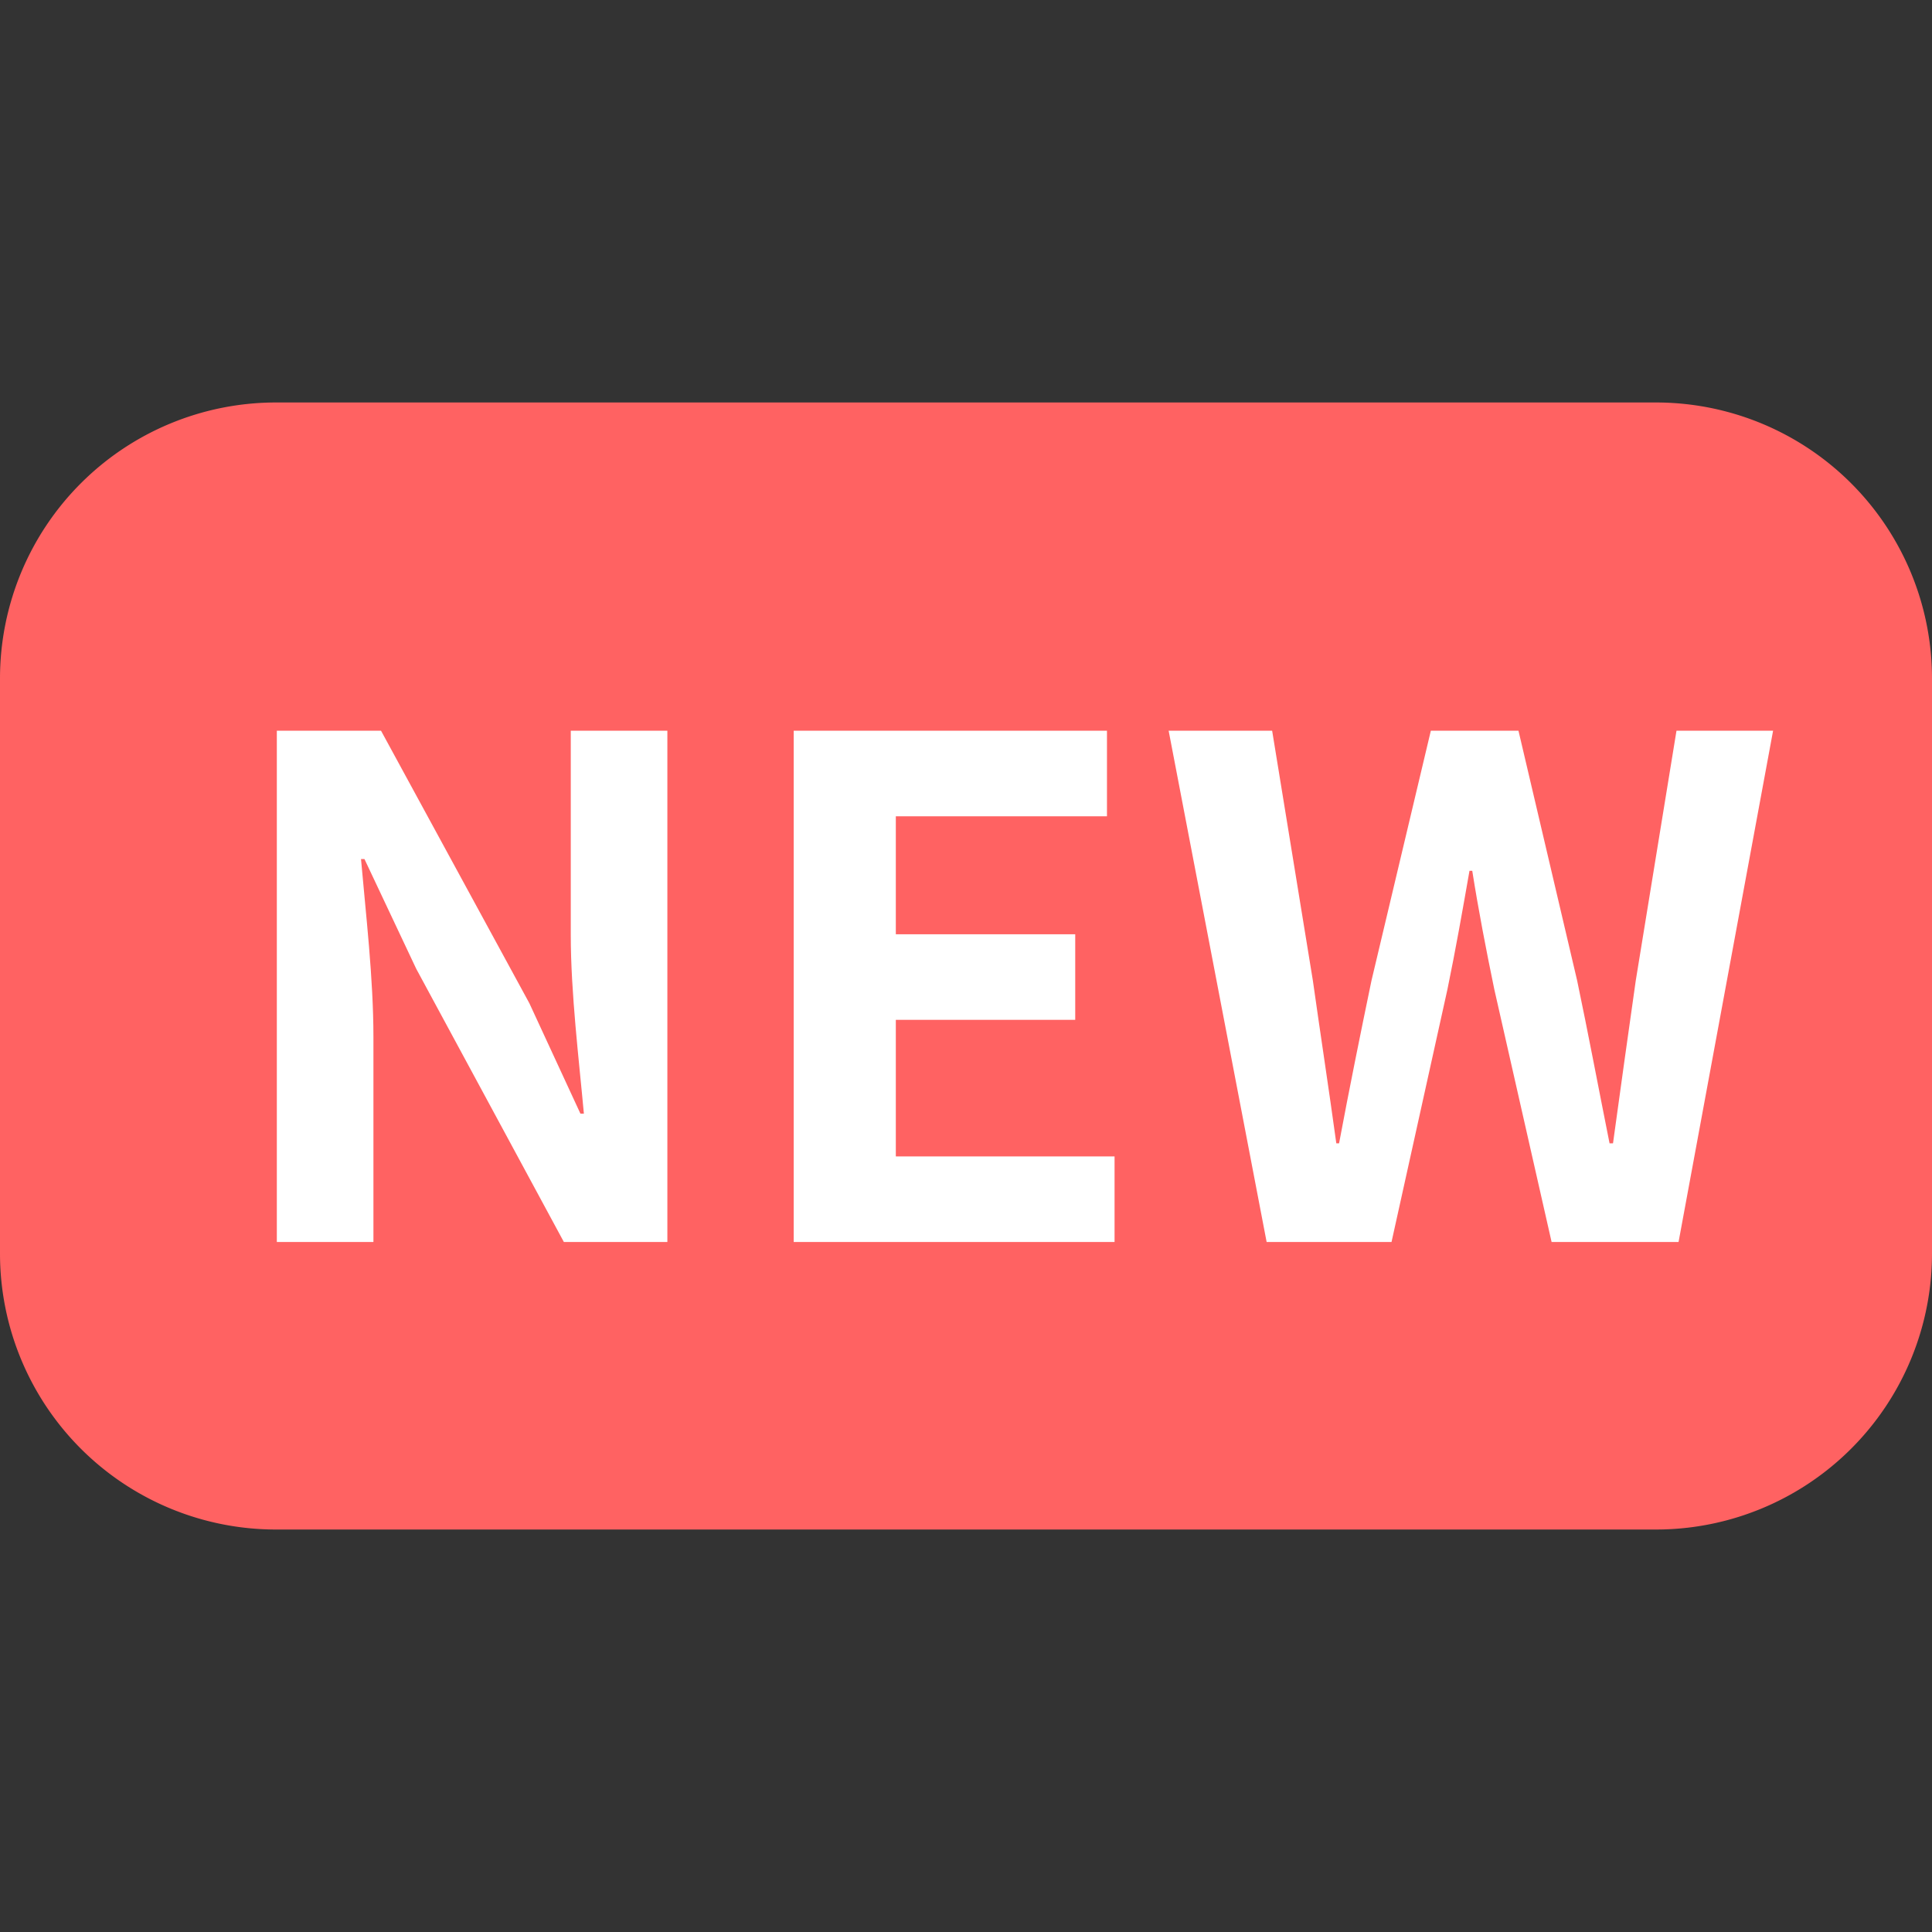
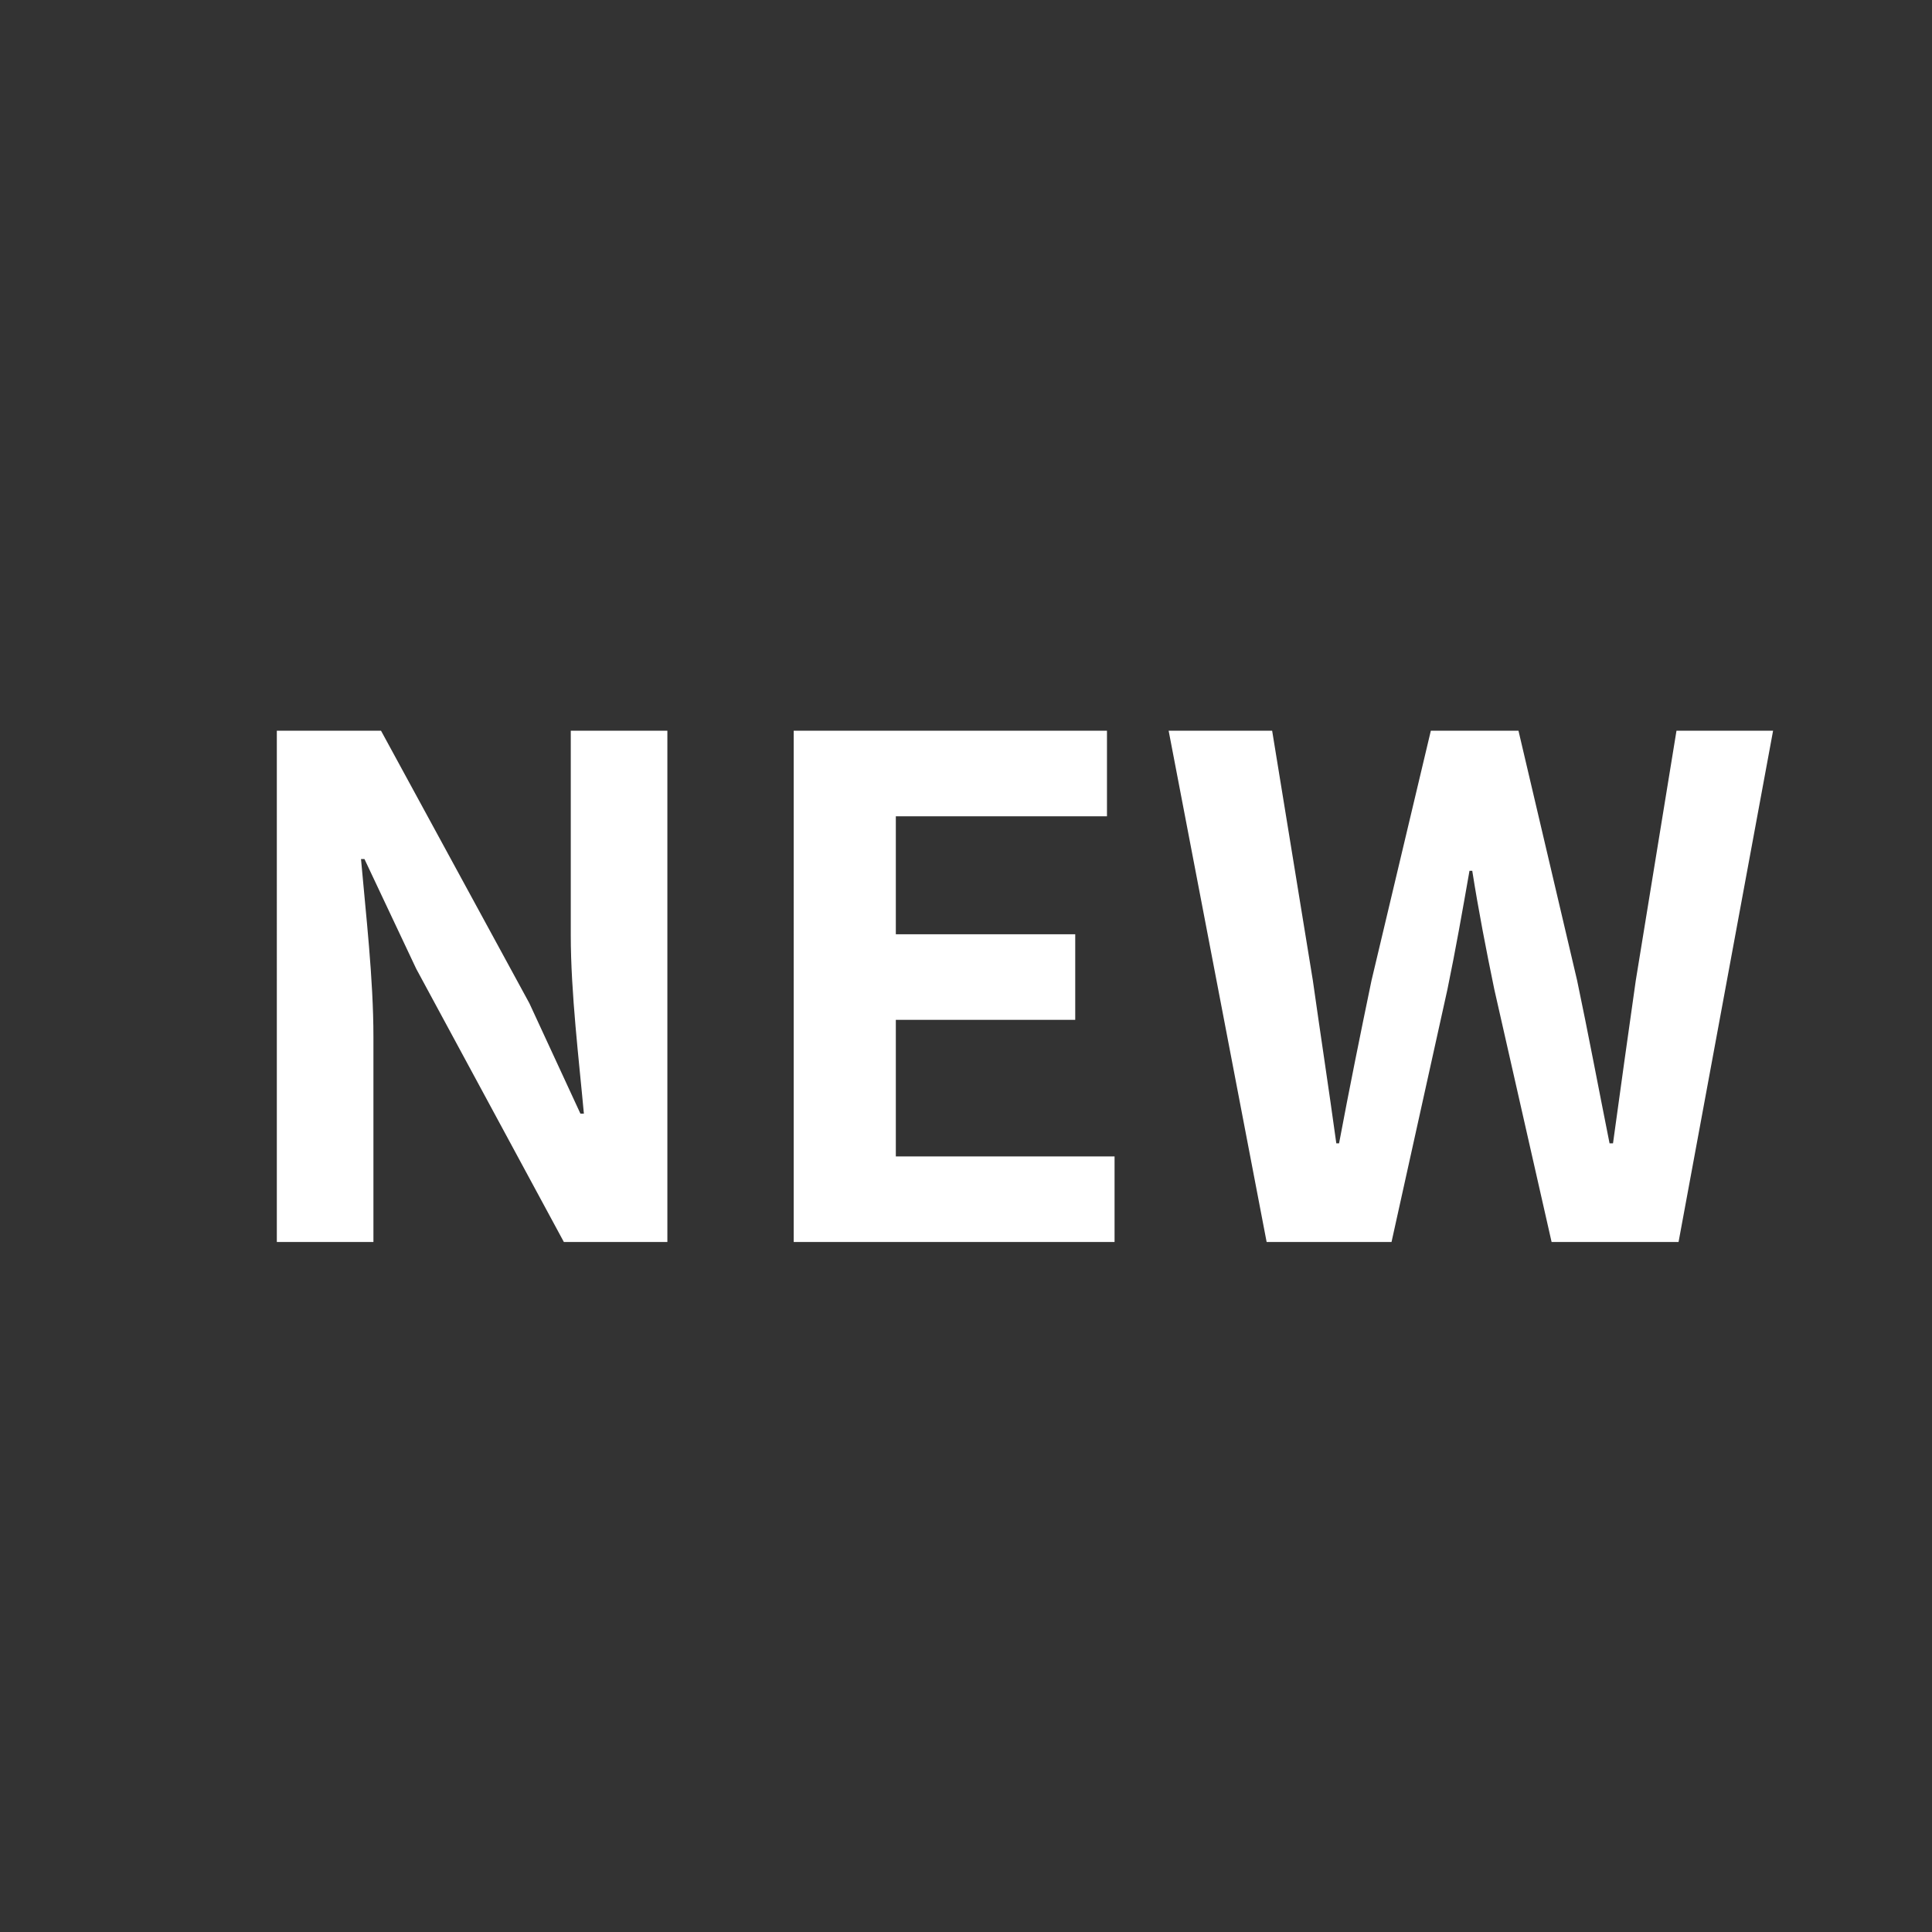
<svg xmlns="http://www.w3.org/2000/svg" width="28" height="28" fill="none" viewBox="0 0 28 28">
  <rect x="0" y="0" width="28" height="28" fill="#333333" stroke="none" />
-   <path fill="#FF6262" d="M0 9.833a4 4 0 0 1 4-4h20a4 4 0 0 1 4 4v8.334a4 4 0 0 1-4 4H4a4 4 0 0 1-4-4z" />
  <path fill="#fff" d="M4.012 18h1.4v-2.97c0-.85-.11-1.78-.18-2.58h.05l.75 1.59L8.172 18h1.5v-7.41h-1.4v2.96c0 .84.12 1.82.19 2.59h-.05l-.74-1.6-2.15-3.95h-1.51zm7.491 0h4.65v-1.24h-3.17v-1.98h2.6v-1.24h-2.6v-1.71h3.06v-1.24h-4.54zm6.854 0h1.81l.81-3.66c.12-.58.22-1.15.32-1.72h.04c.09.57.2 1.14.32 1.72l.83 3.66h1.84l1.37-7.41h-1.4l-.59 3.62c-.11.77-.22 1.56-.33 2.36h-.05c-.16-.8-.31-1.6-.47-2.36l-.85-3.62h-1.27l-.86 3.62c-.16.77-.32 1.56-.47 2.36h-.04c-.11-.8-.23-1.58-.34-2.36l-.59-3.62h-1.5z" />
</svg>